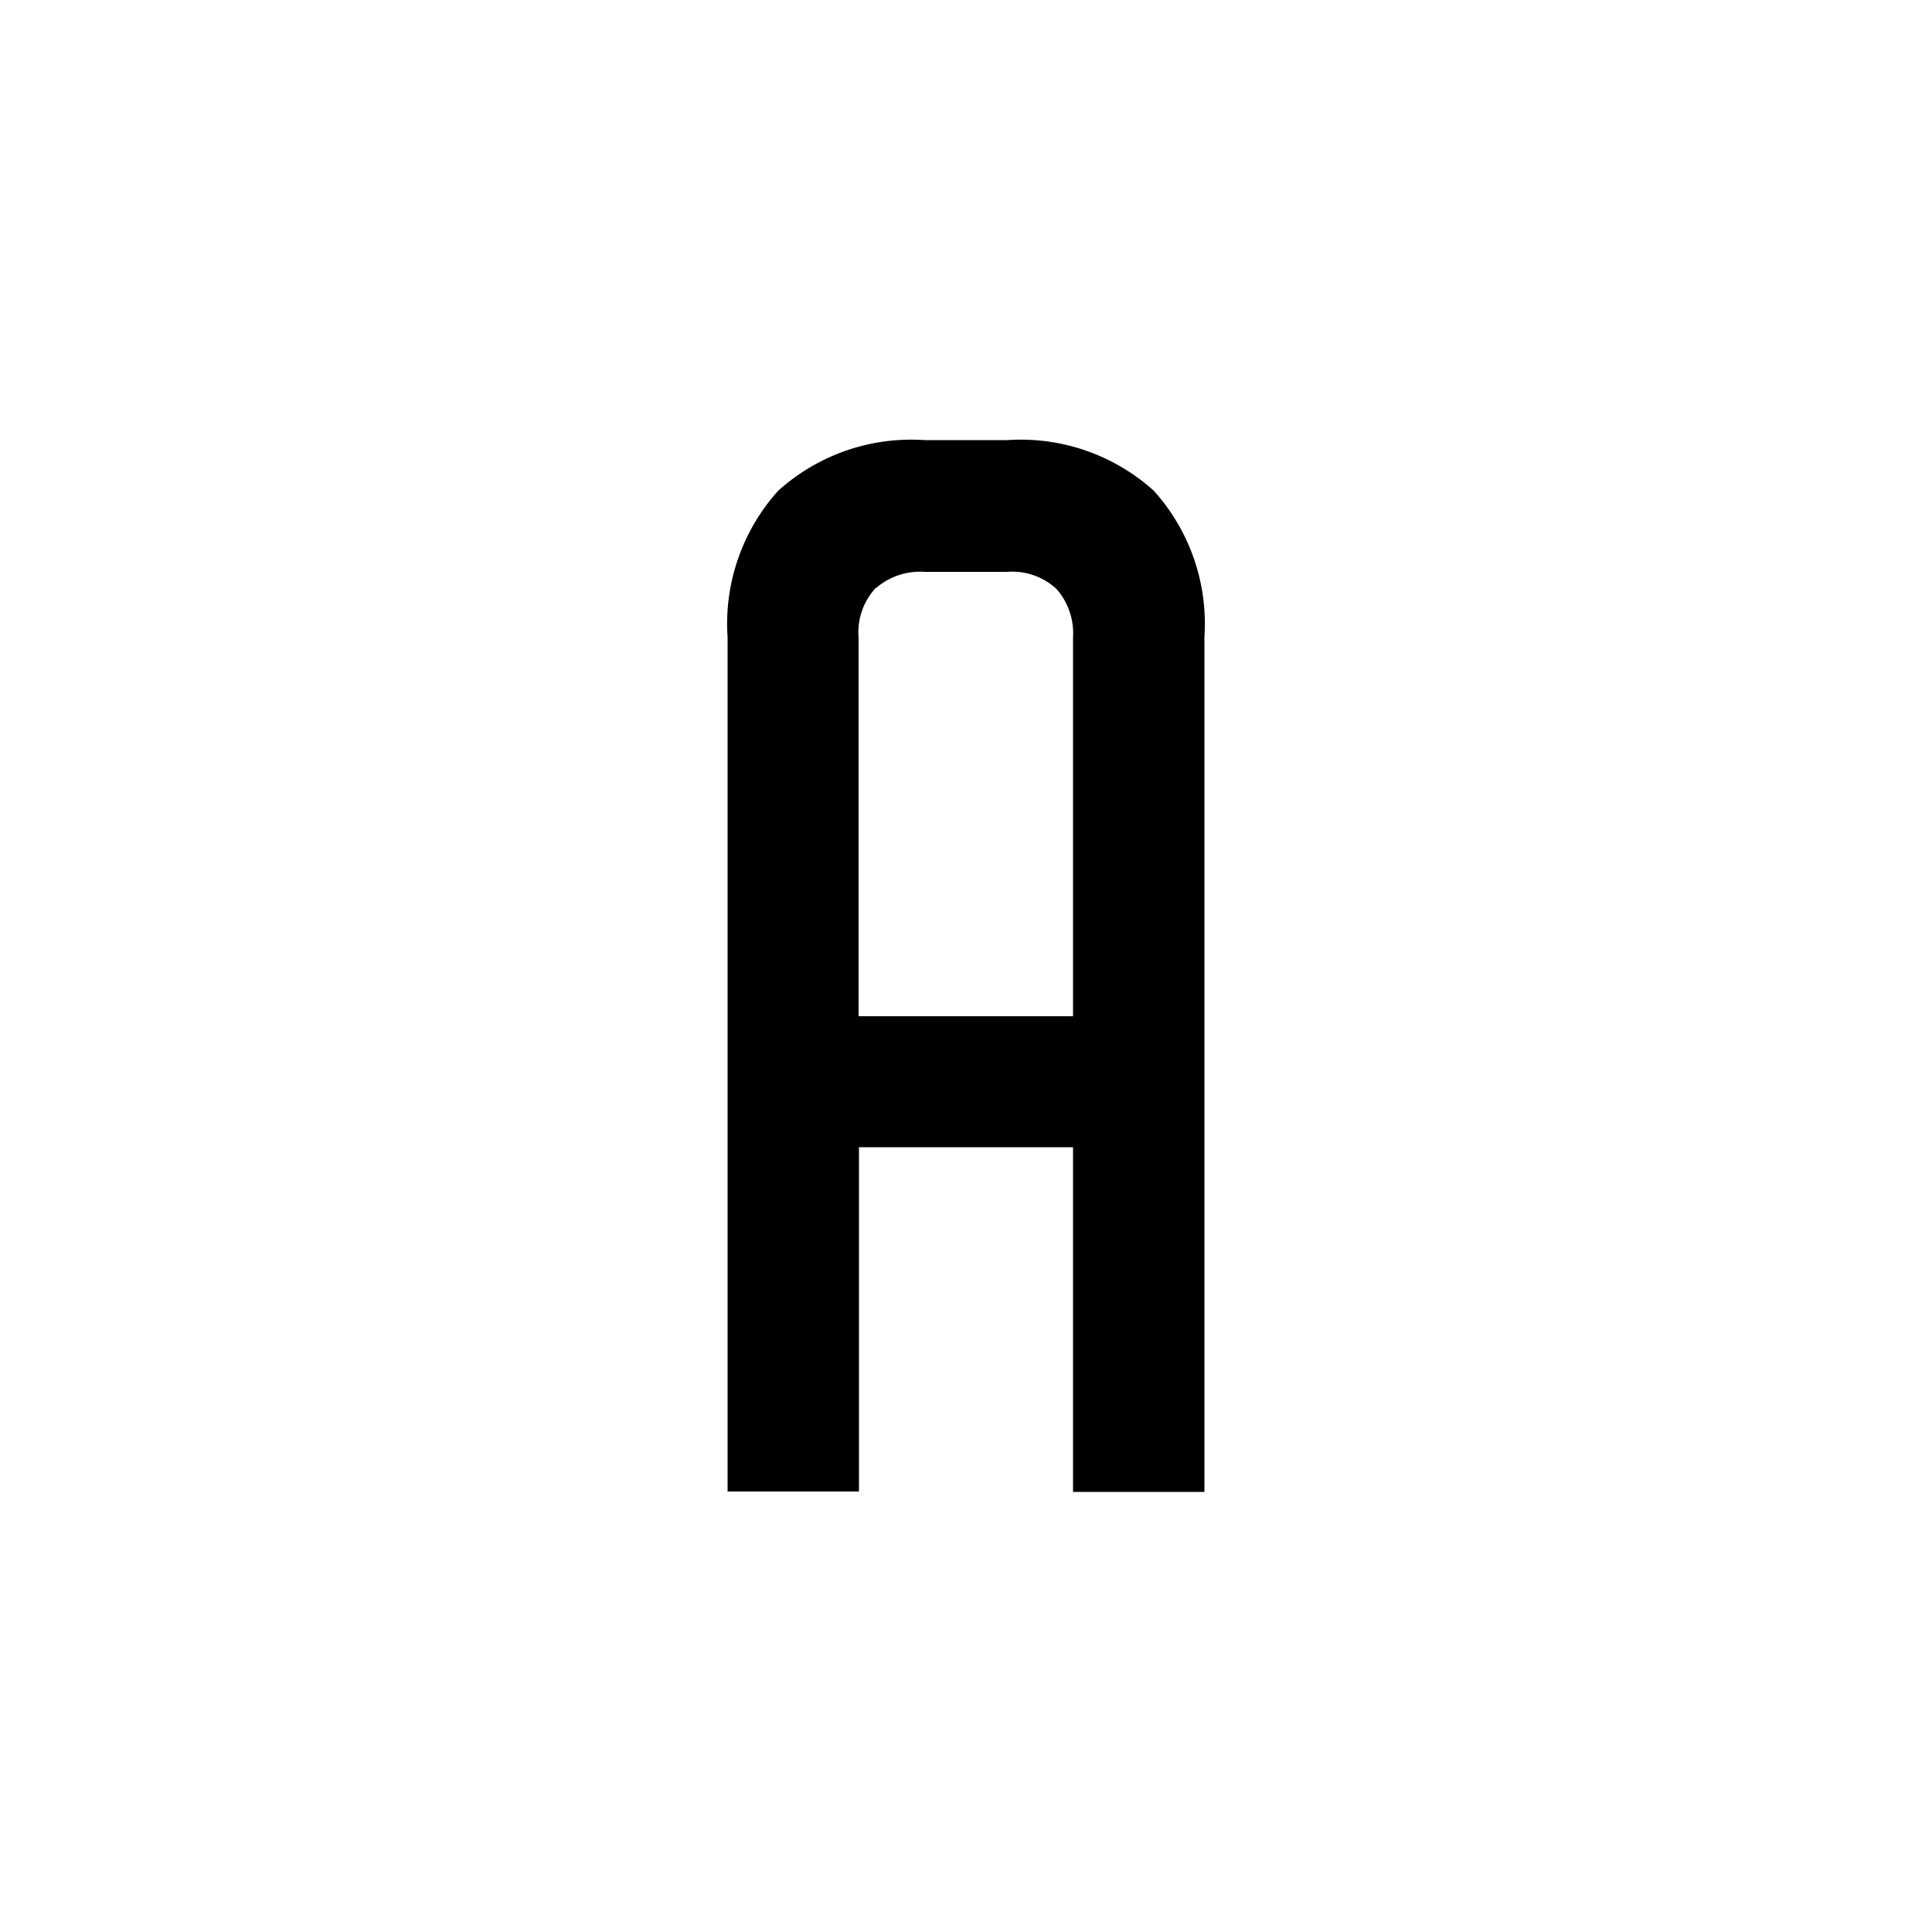
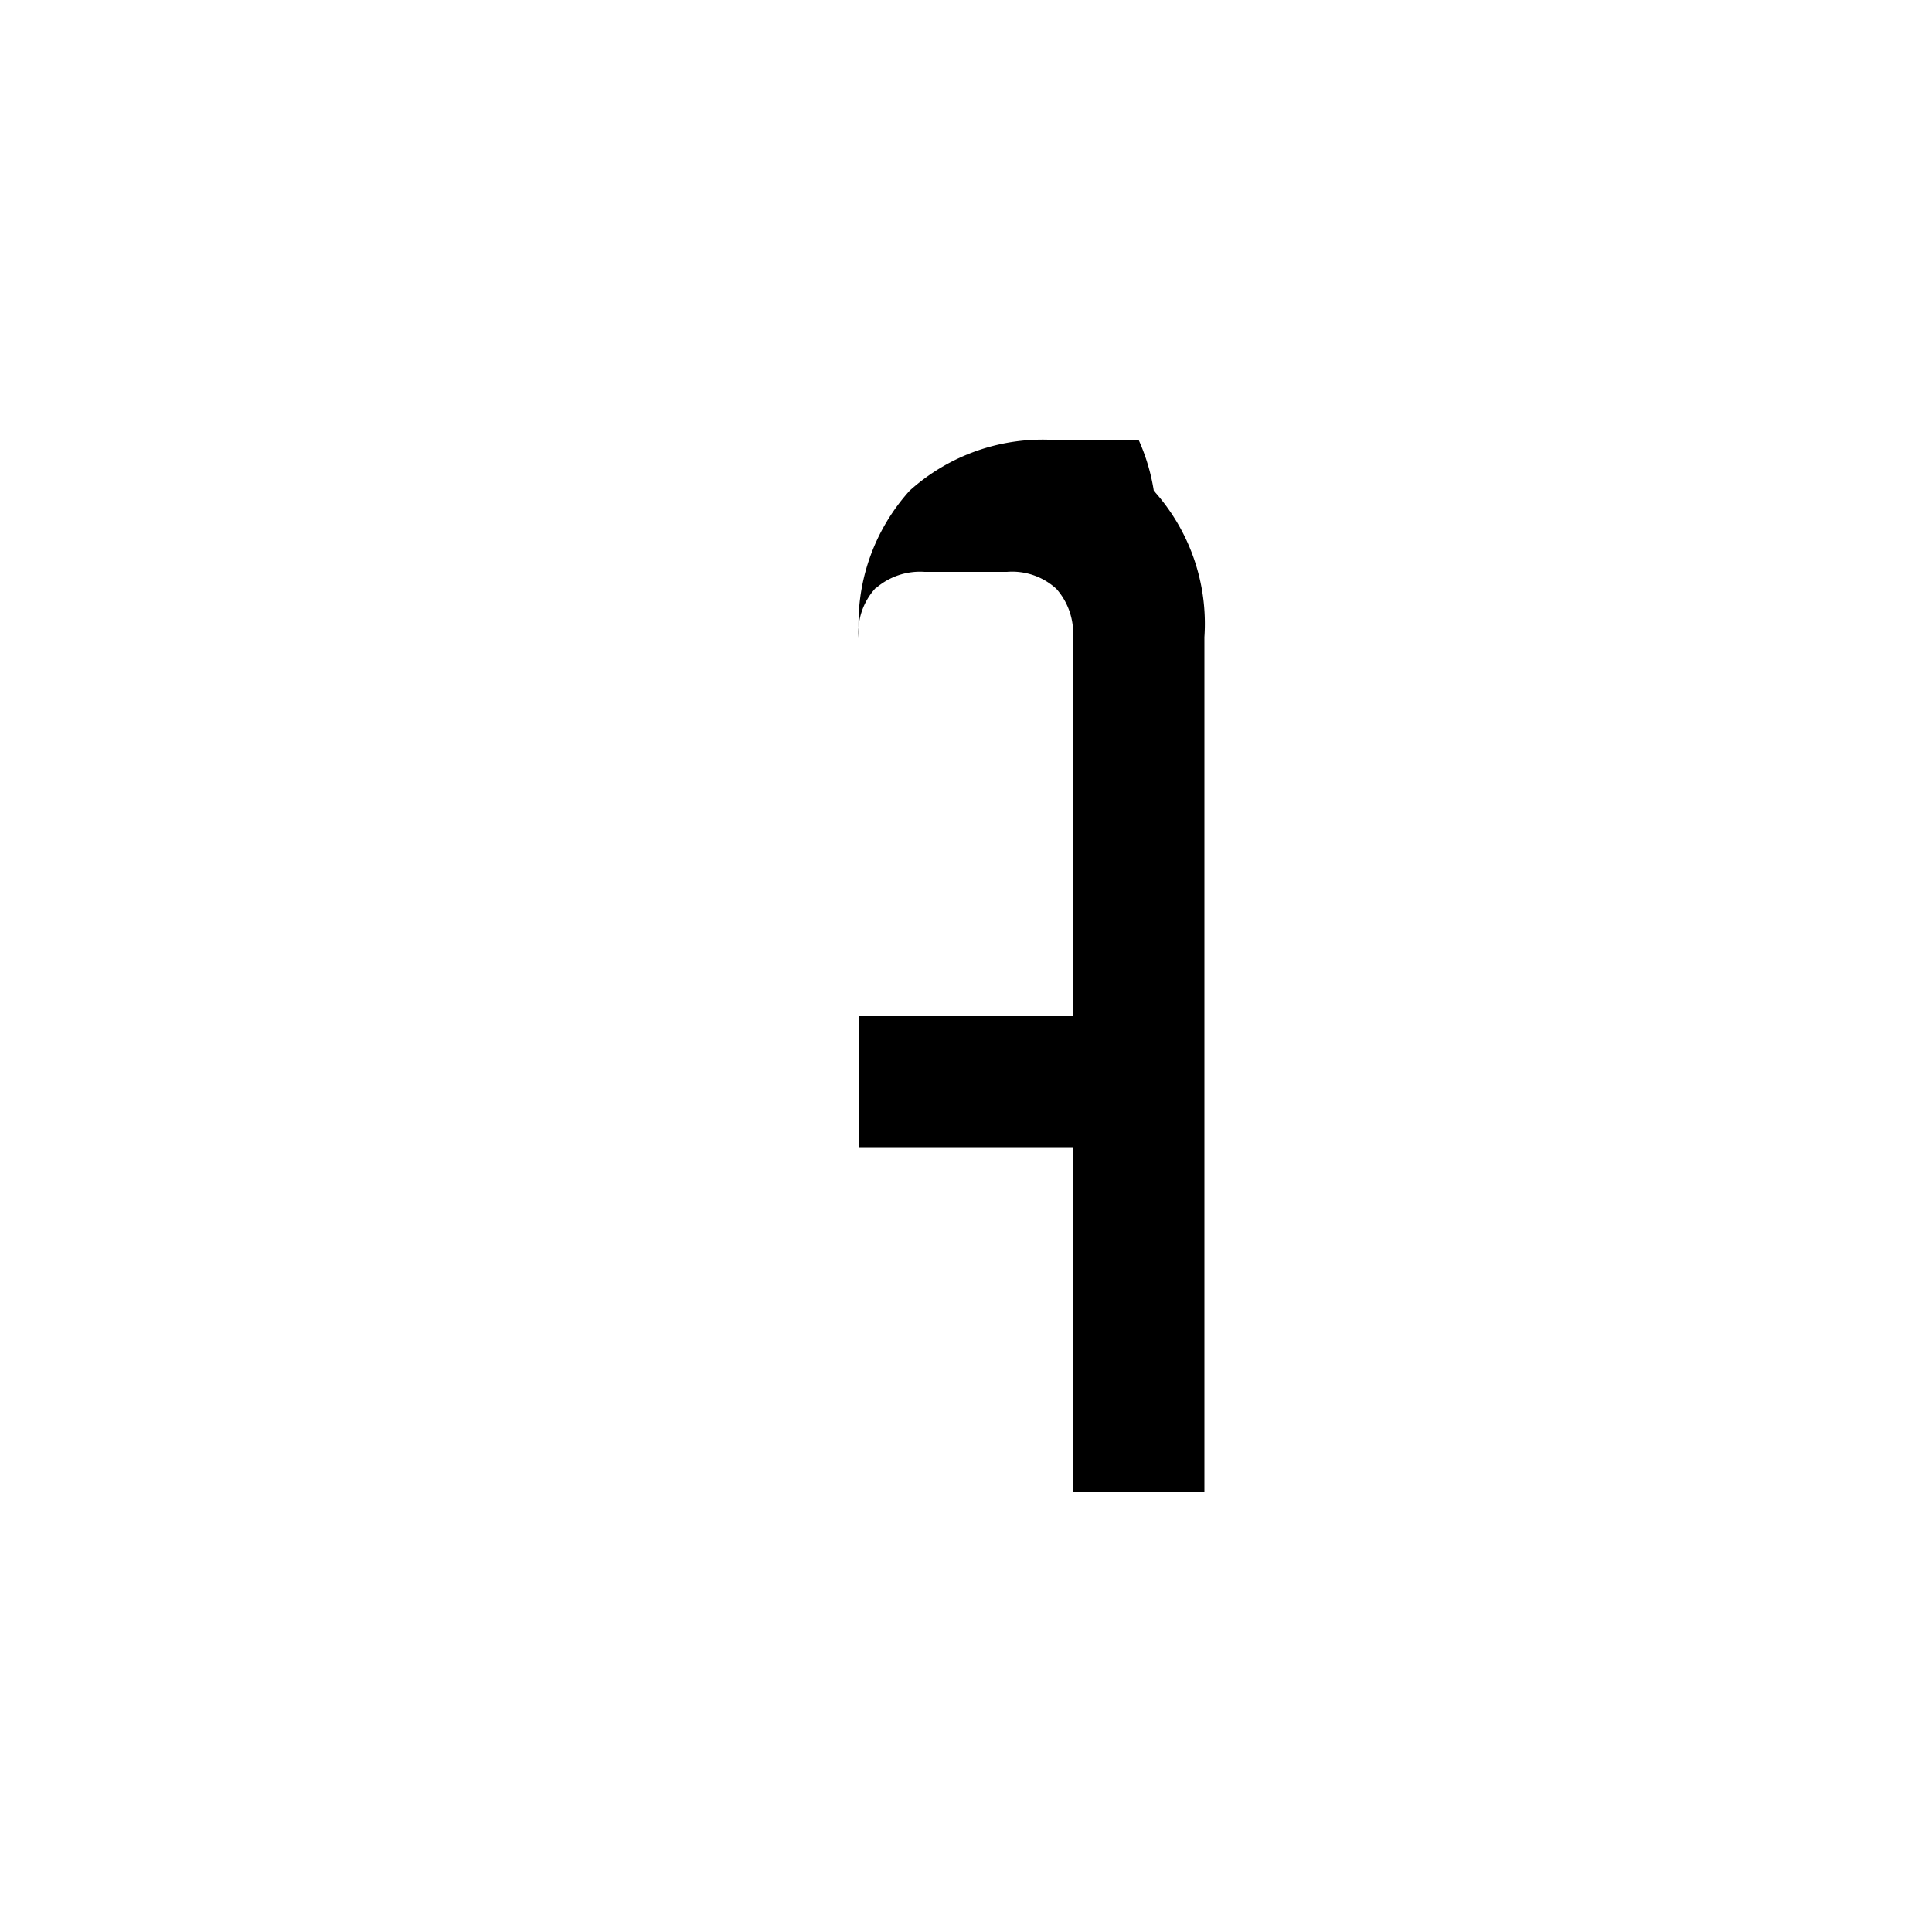
<svg xmlns="http://www.w3.org/2000/svg" id="Layer_1" data-name="Layer 1" viewBox="0 0 50 50">
  <title>A</title>
-   <path d="M29.86,12.7a5.14,5.14,0,0,1,1.31,3.79V38.61h-3.4V29.69H22.23v8.91h-3.4V16.49a5.14,5.14,0,0,1,1.31-3.79,5.14,5.14,0,0,1,3.79-1.31h2.14A5.14,5.14,0,0,1,29.86,12.7Zm-7.2,2.52a1.69,1.69,0,0,0-.44,1.28v9.8h5.55v-9.8a1.74,1.74,0,0,0-.43-1.26,1.69,1.69,0,0,0-1.28-.44H23.93A1.74,1.74,0,0,0,22.67,15.22Z" />
+   <path d="M29.86,12.7a5.14,5.14,0,0,1,1.31,3.79V38.61h-3.4V29.69H22.23v8.91V16.49a5.14,5.14,0,0,1,1.31-3.79,5.14,5.14,0,0,1,3.79-1.31h2.14A5.14,5.14,0,0,1,29.86,12.7Zm-7.2,2.52a1.69,1.69,0,0,0-.44,1.28v9.8h5.55v-9.8a1.74,1.74,0,0,0-.43-1.26,1.69,1.69,0,0,0-1.28-.44H23.93A1.74,1.74,0,0,0,22.67,15.22Z" />
</svg>